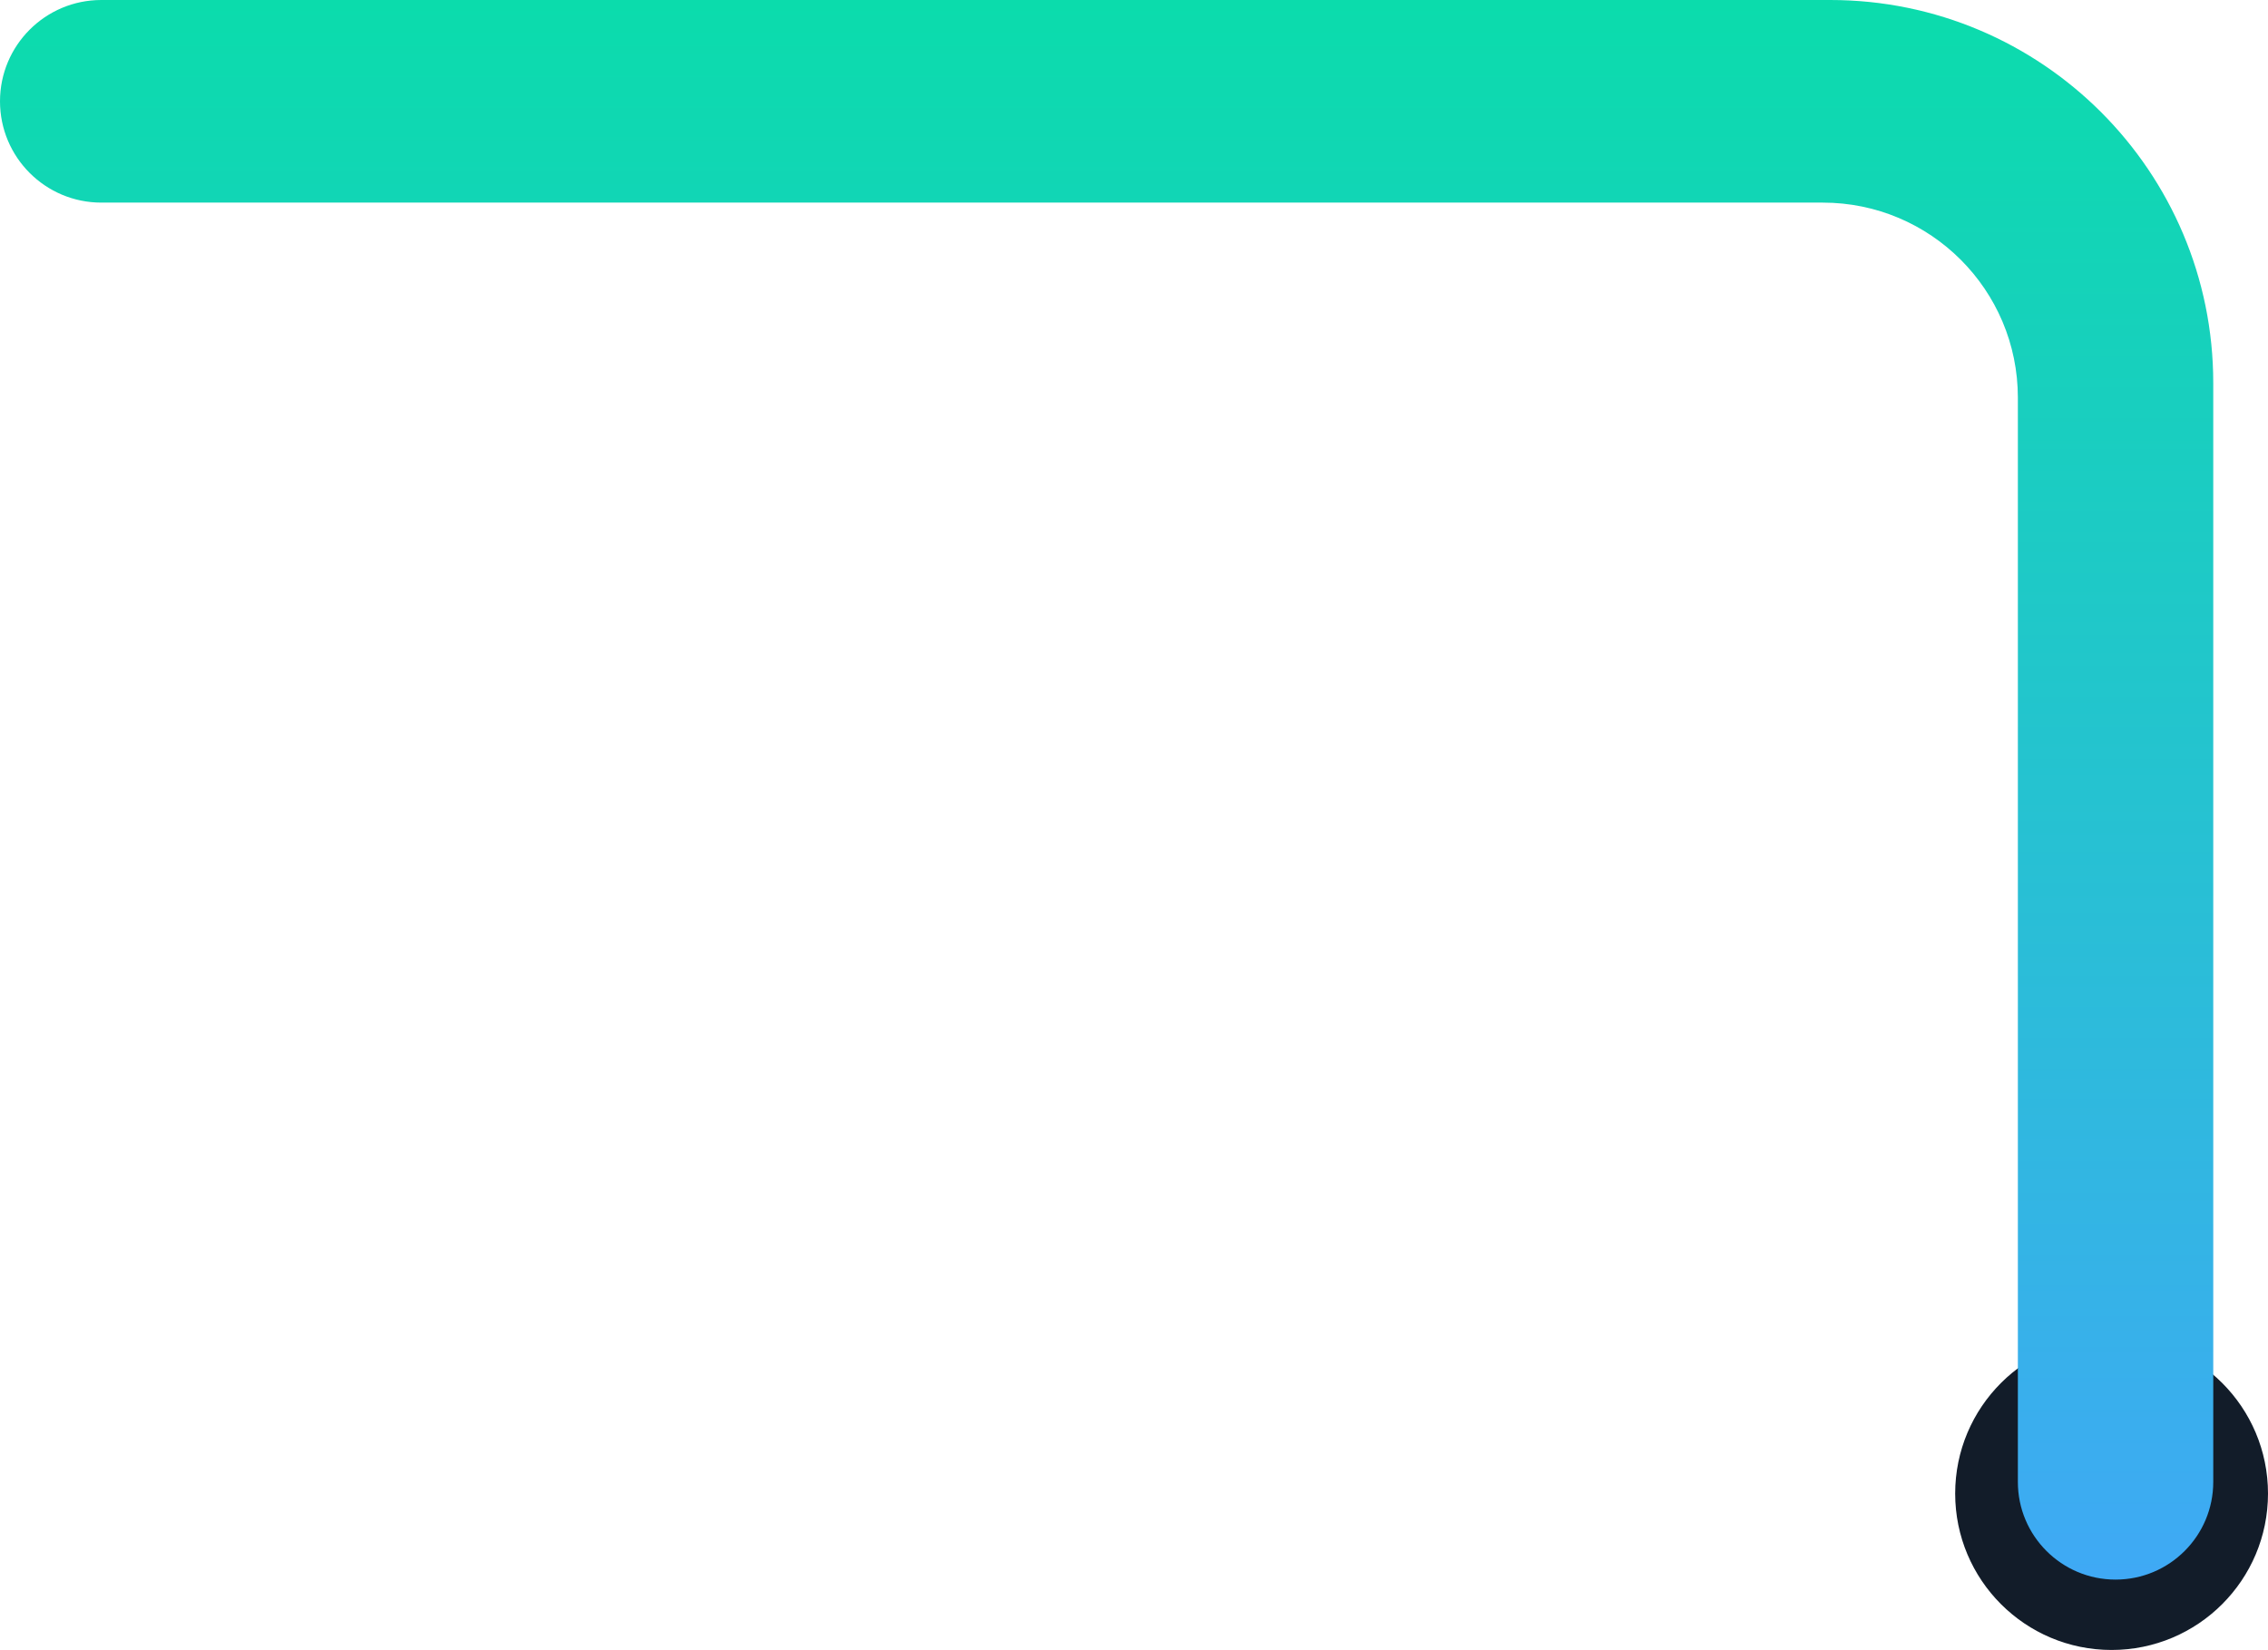
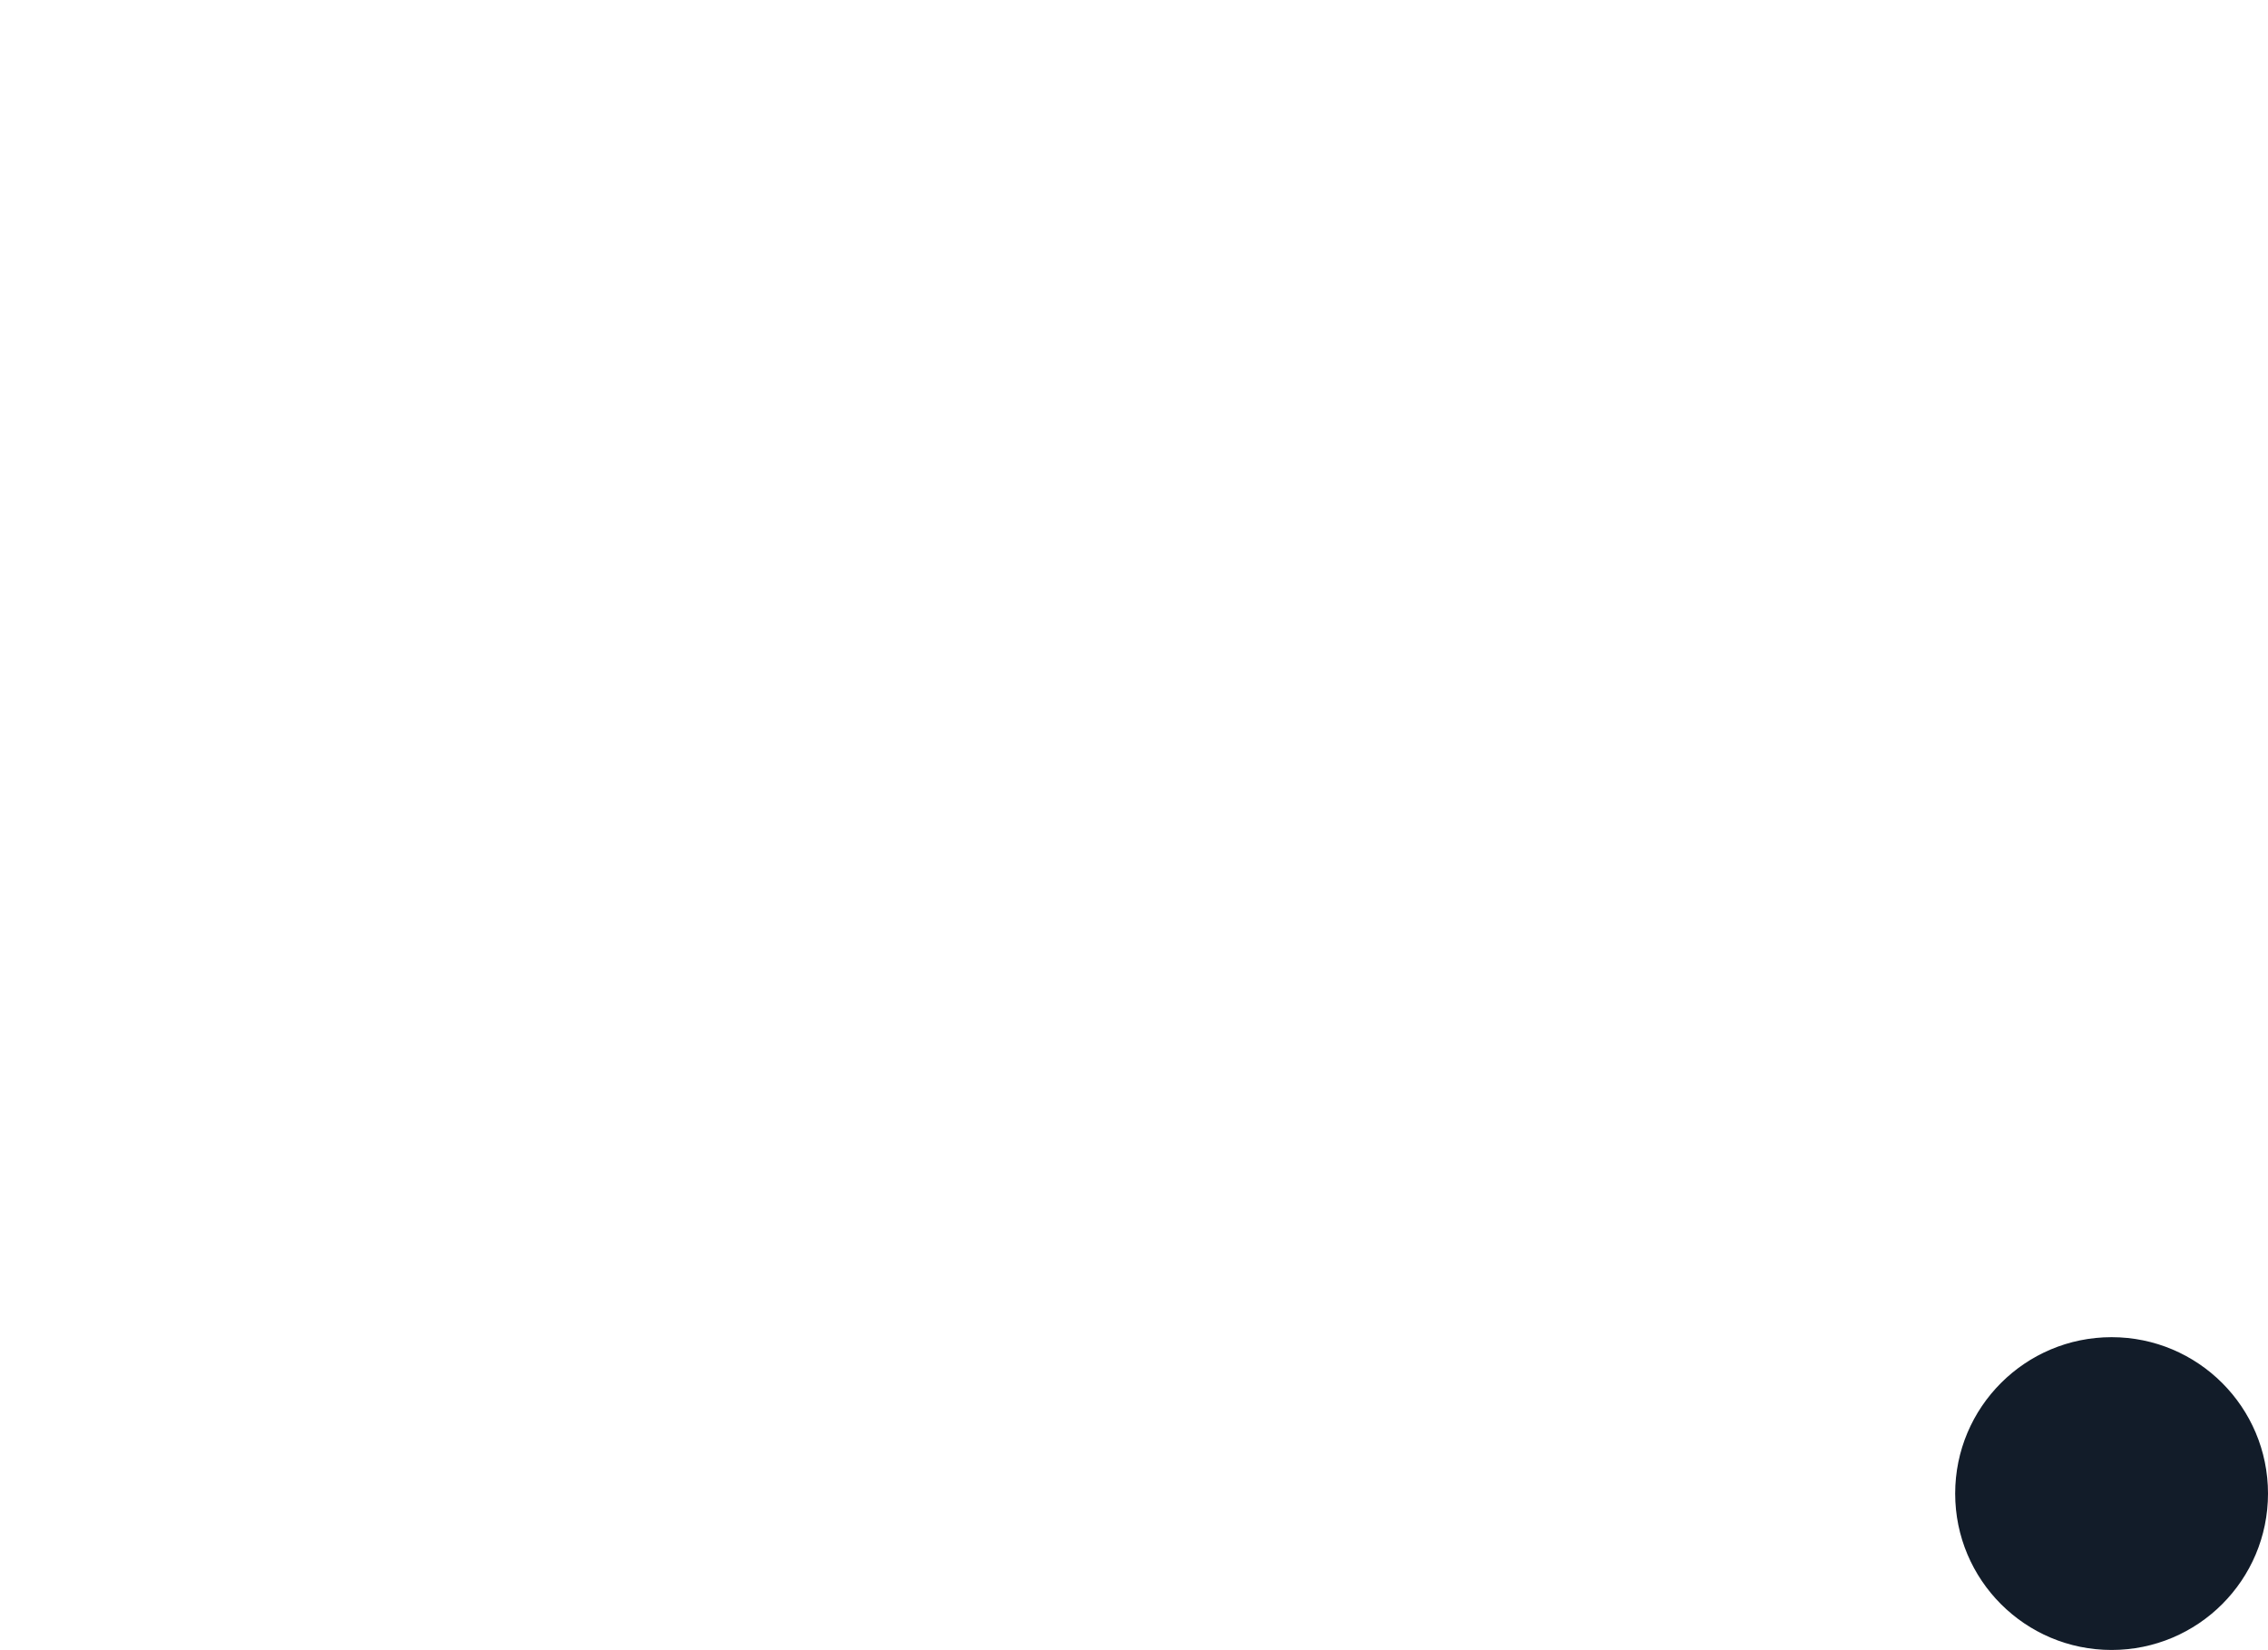
<svg xmlns="http://www.w3.org/2000/svg" width="290" height="211" viewBox="0 0 290 211" fill="none">
  <path d="M270 172C280.493 172 289 180.507 289 191C289 201.493 280.493 210 270 210C259.507 210 251 201.493 251 191C251 180.507 259.507 172 270 172Z" fill="#121C29" stroke="#121C29" stroke-width="2" />
-   <path d="M258.016 189.508L258.016 50.85C258.016 37.076 246.85 25.91 233.076 25.91L111.008 25.91L83.256 25.91L55.504 25.91L41.628 25.91L27.752 25.91L13.876 25.91L12.955 25.91C5.8 25.91 1.46162e-05 20.11 1.39907e-05 12.955C1.33652e-05 5.8 5.8 8.97479e-06 12.955 2.36081e-05L15.438 2.33911e-05L30.875 2.20415e-05L46.312 2.06919e-05L61.75 1.93423e-05L92.625 1.66431e-05L123.5 1.39439e-05L234.03 4.28107e-06C261.075 1.9167e-06 283 21.924 283 48.97L283 189.508C283 196.407 277.407 202 270.508 202C263.609 202 258.016 196.407 258.016 189.508Z" fill="url(#paint0_linear_2599_28910)" />
  <defs>
    <linearGradient id="paint0_linear_2599_28910" x1="141.593" y1="202" x2="141.593" y2="-2.8966e-06" gradientUnits="userSpaceOnUse">
      <stop stop-color="#3FA9F5" />
      <stop offset="1" stop-color="#0BDCAC" />
    </linearGradient>
  </defs>
</svg>